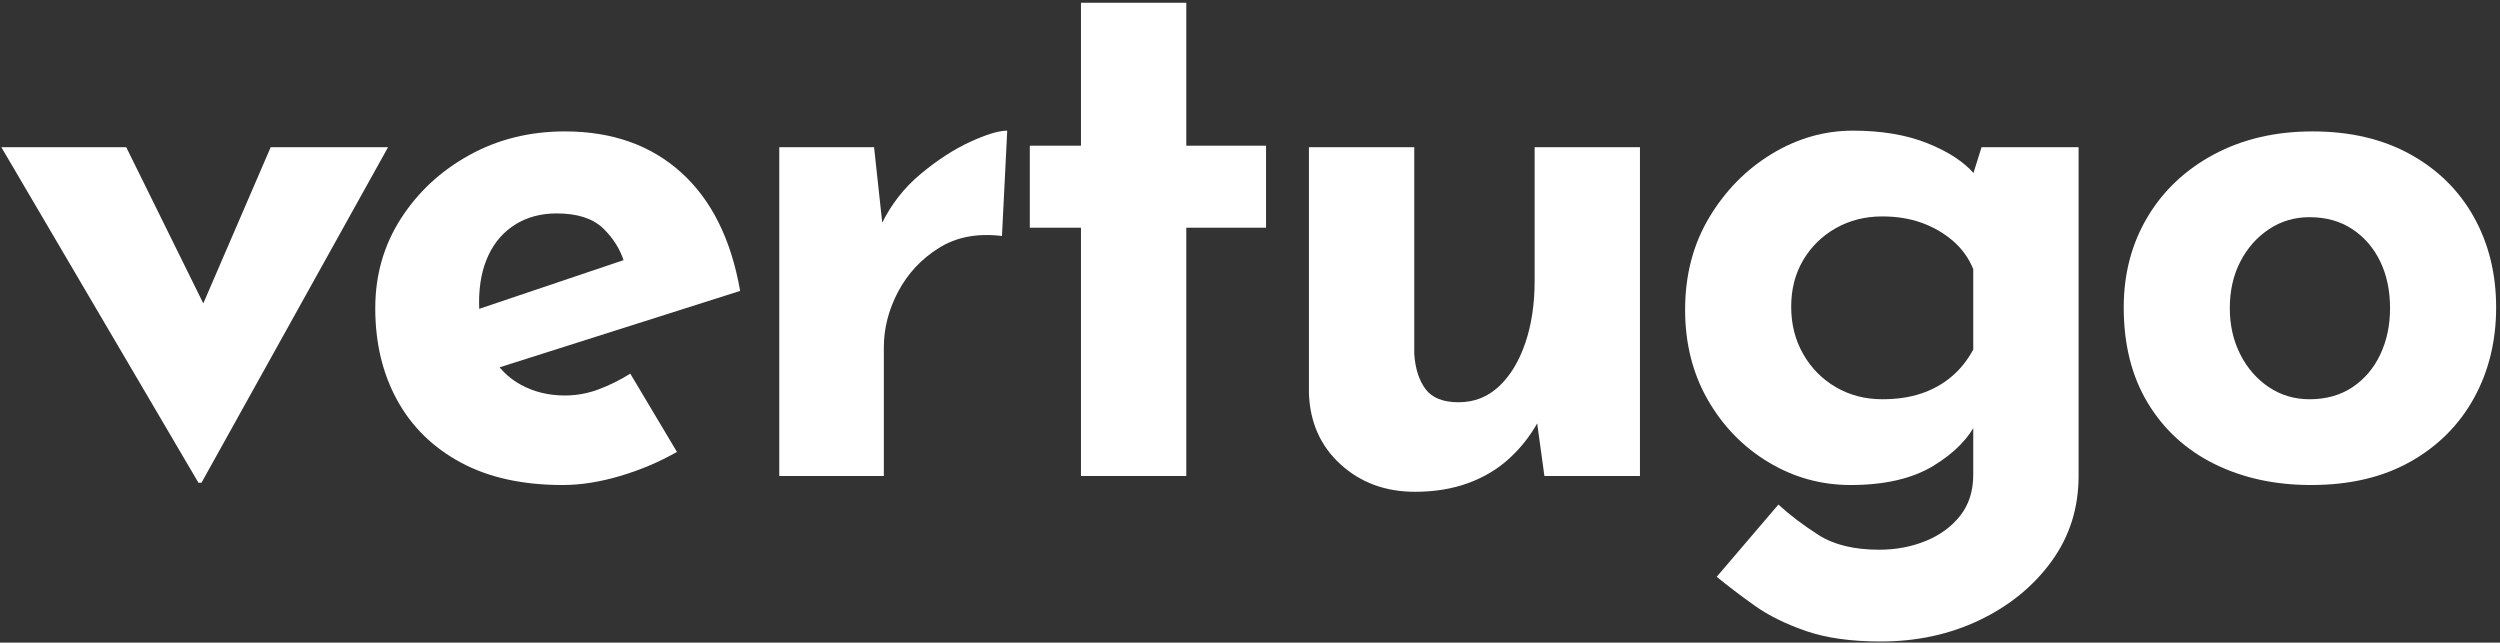
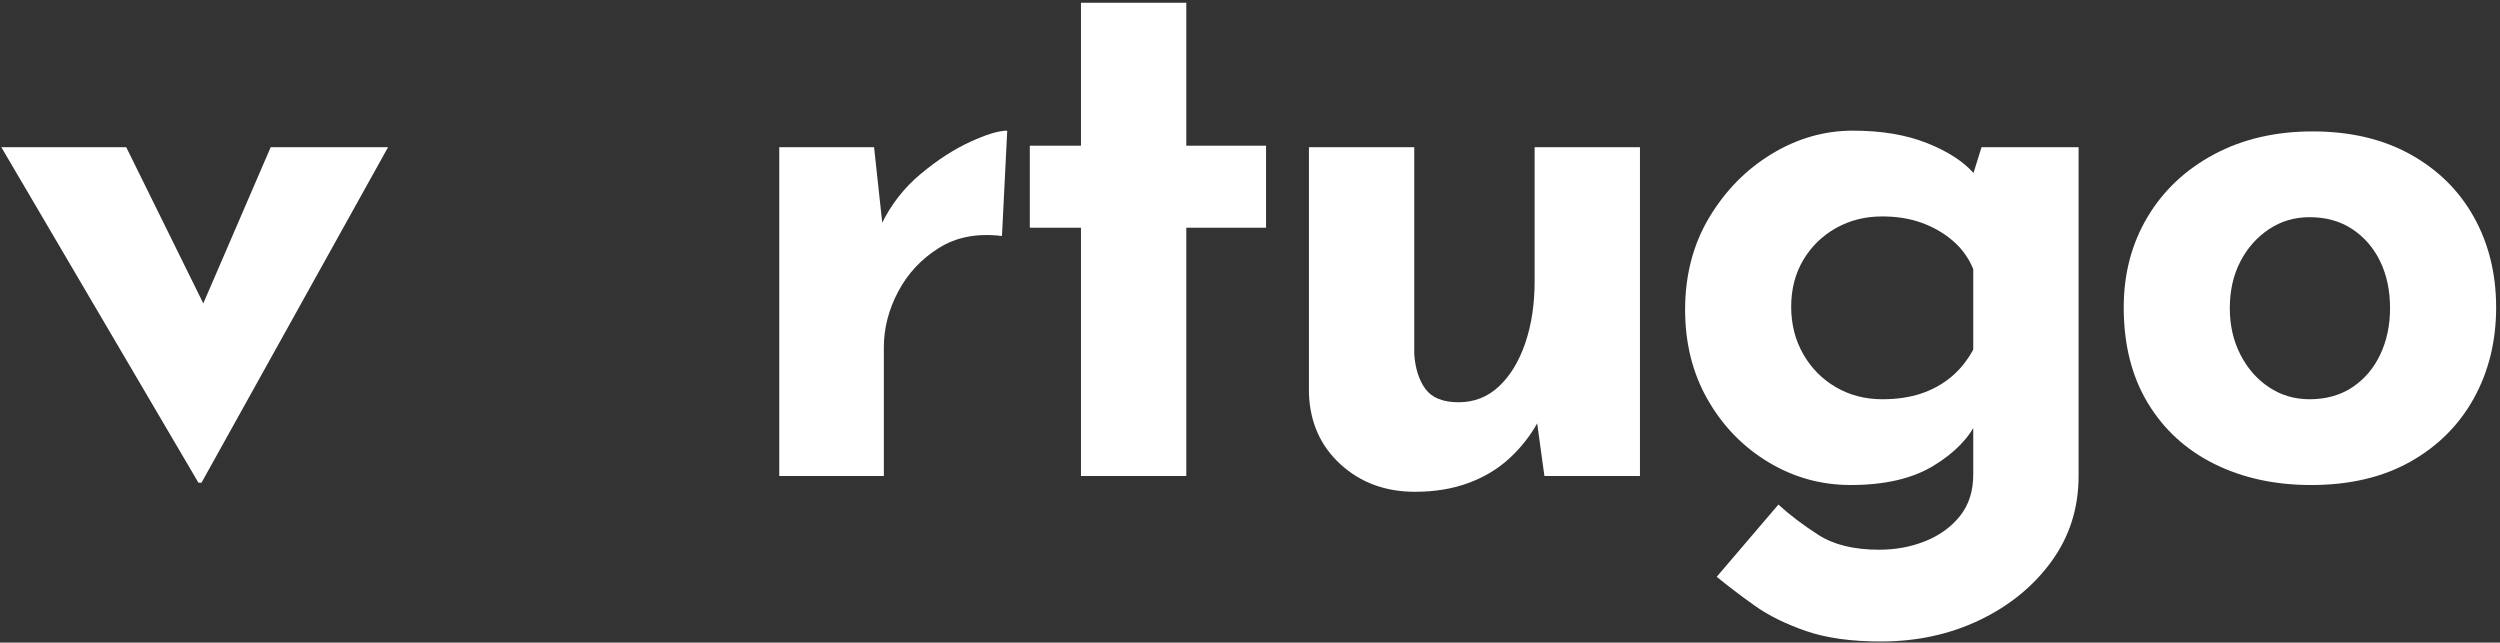
<svg xmlns="http://www.w3.org/2000/svg" width="100%" height="100%" viewBox="0 0 319 82" version="1.1" xml:space="preserve" style="fill-rule:evenodd;clip-rule:evenodd;stroke-linejoin:round;stroke-miterlimit:2;">
  <rect x="0" y="0" width="319" height="82" fill="#333333" stroke="none" />
  <path d="M25.323,61.6l-25.152,-42.816l15.936,-0l14.304,28.992l-8.256,-0.288l12.384,-28.704l14.976,-0l-23.808,42.816l-0.384,-0Z" style="fill:white;fill-rule:nonzero;" />
-   <path d="M71.787,61.888c-5.12,-0 -9.456,-0.96 -13.008,-2.88c-3.552,-1.92 -6.256,-4.576 -8.112,-7.968c-1.856,-3.392 -2.784,-7.296 -2.784,-11.712c0,-4.224 1.088,-8.032 3.264,-11.424c2.176,-3.392 5.088,-6.096 8.736,-8.112c3.648,-2.016 7.712,-3.024 12.192,-3.024c6.016,0 10.96,1.744 14.832,5.232c3.872,3.488 6.384,8.528 7.536,15.12l-32.64,10.368l-2.976,-7.296l23.616,-7.968l-2.784,1.248c-0.512,-1.664 -1.424,-3.12 -2.736,-4.368c-1.312,-1.248 -3.28,-1.872 -5.904,-1.872c-1.984,0 -3.728,0.464 -5.232,1.392c-1.504,0.928 -2.656,2.24 -3.456,3.936c-0.8,1.696 -1.2,3.696 -1.2,6c0,2.624 0.48,4.816 1.44,6.576c0.96,1.76 2.272,3.088 3.936,3.984c1.664,0.896 3.52,1.344 5.568,1.344c1.472,0 2.896,-0.256 4.272,-0.768c1.376,-0.512 2.736,-1.184 4.08,-2.016l5.952,9.984c-2.24,1.28 -4.656,2.304 -7.248,3.072c-2.592,0.768 -5.04,1.152 -7.344,1.152Z" style="fill:white;fill-rule:nonzero;" />
  <path d="M111.531,18.784l1.248,11.52l-0.288,-1.728c1.216,-2.496 2.88,-4.624 4.992,-6.384c2.112,-1.76 4.208,-3.12 6.288,-4.08c2.08,-0.96 3.664,-1.44 4.752,-1.44l-0.672,13.44c-3.136,-0.384 -5.824,0.128 -8.064,1.536c-2.24,1.408 -3.968,3.264 -5.184,5.568c-1.216,2.304 -1.824,4.672 -1.824,7.104l0,16.416l-13.344,0l0,-41.952l12.096,0Z" style="fill:white;fill-rule:nonzero;" />
  <path d="M137.931,0.352l13.44,-0l0,18.24l10.176,-0l0,10.464l-10.176,-0l0,31.68l-13.44,-0l0,-31.68l-6.528,-0l0,-10.464l6.528,-0l0,-18.24Z" style="fill:white;fill-rule:nonzero;" />
  <path d="M180.555,62.752c-3.776,-0 -6.944,-1.168 -9.504,-3.504c-2.56,-2.336 -3.904,-5.36 -4.032,-9.072l0,-31.392l13.44,-0l0,26.4c0.128,1.856 0.608,3.344 1.44,4.464c0.832,1.12 2.24,1.68 4.224,1.68c1.984,-0 3.696,-0.672 5.136,-2.016c1.44,-1.344 2.56,-3.184 3.36,-5.52c0.8,-2.336 1.2,-4.976 1.2,-7.92l0,-17.088l13.44,-0l0,41.952l-12.192,-0l-1.056,-7.68l0.192,0.864c-0.96,1.728 -2.176,3.264 -3.648,4.608c-1.472,1.344 -3.216,2.384 -5.232,3.12c-2.016,0.736 -4.272,1.104 -6.768,1.104Z" style="fill:white;fill-rule:nonzero;" />
  <path d="M239.979,81.856c-3.776,-0 -6.96,-0.448 -9.552,-1.344c-2.592,-0.896 -4.784,-1.984 -6.576,-3.264c-1.792,-1.28 -3.392,-2.496 -4.8,-3.648l7.872,-9.216c1.472,1.344 3.184,2.64 5.136,3.888c1.952,1.248 4.528,1.872 7.728,1.872c2.112,-0 4.08,-0.368 5.904,-1.104c1.824,-0.736 3.296,-1.808 4.416,-3.216c1.12,-1.408 1.68,-3.168 1.68,-5.28l0,-9.216l0.48,2.4c-1.024,2.176 -2.88,4.08 -5.568,5.712c-2.688,1.632 -6.208,2.448 -10.56,2.448c-3.776,-0 -7.28,-0.976 -10.512,-2.928c-3.232,-1.952 -5.808,-4.608 -7.728,-7.968c-1.92,-3.36 -2.88,-7.184 -2.88,-11.472c0,-4.416 1.024,-8.336 3.072,-11.76c2.048,-3.424 4.704,-6.128 7.968,-8.112c3.264,-1.984 6.72,-2.976 10.368,-2.976c3.648,-0 6.8,0.528 9.456,1.584c2.656,1.056 4.656,2.352 6,3.888l-0.48,1.248l1.44,-4.608l12.384,-0l0,41.952c0,4.096 -1.152,7.728 -3.456,10.896c-2.304,3.168 -5.36,5.664 -9.168,7.488c-3.808,1.824 -8.016,2.736 -12.624,2.736Zm-11.424,-42.72c0,2.24 0.512,4.256 1.536,6.048c1.024,1.792 2.416,3.2 4.176,4.224c1.76,1.024 3.728,1.536 5.904,1.536c1.856,-0 3.504,-0.24 4.944,-0.72c1.44,-0.48 2.72,-1.184 3.84,-2.112c1.12,-0.928 2.064,-2.096 2.832,-3.504l0,-10.272c-0.576,-1.408 -1.44,-2.608 -2.592,-3.6c-1.152,-0.992 -2.48,-1.76 -3.984,-2.304c-1.504,-0.544 -3.184,-0.816 -5.04,-0.816c-2.176,-0 -4.144,0.496 -5.904,1.488c-1.76,0.992 -3.152,2.352 -4.176,4.08c-1.024,1.728 -1.536,3.712 -1.536,5.952Z" style="fill:white;fill-rule:nonzero;" />
  <path d="M270.987,39.232c0,-4.288 1.008,-8.128 3.024,-11.52c2.016,-3.392 4.848,-6.064 8.496,-8.016c3.648,-1.952 7.84,-2.928 12.576,-2.928c4.8,-0 8.96,0.976 12.48,2.928c3.52,1.952 6.224,4.624 8.112,8.016c1.888,3.392 2.832,7.232 2.832,11.52c0,4.288 -0.944,8.144 -2.832,11.568c-1.888,3.424 -4.592,6.128 -8.112,8.112c-3.52,1.984 -7.744,2.976 -12.672,2.976c-4.608,-0 -8.72,-0.896 -12.336,-2.688c-3.616,-1.792 -6.448,-4.384 -8.496,-7.776c-2.048,-3.392 -3.072,-7.456 -3.072,-12.192Zm13.536,0.096c0,2.176 0.448,4.144 1.344,5.904c0.896,1.76 2.112,3.152 3.648,4.176c1.536,1.024 3.264,1.536 5.184,1.536c2.112,0 3.936,-0.512 5.472,-1.536c1.536,-1.024 2.72,-2.416 3.552,-4.176c0.832,-1.76 1.248,-3.728 1.248,-5.904c0,-2.24 -0.416,-4.224 -1.248,-5.952c-0.832,-1.728 -2.016,-3.104 -3.552,-4.128c-1.536,-1.024 -3.36,-1.536 -5.472,-1.536c-1.92,0 -3.648,0.512 -5.184,1.536c-1.536,1.024 -2.752,2.4 -3.648,4.128c-0.896,1.728 -1.344,3.712 -1.344,5.952Z" style="fill:white;fill-rule:nonzero;" />
</svg>